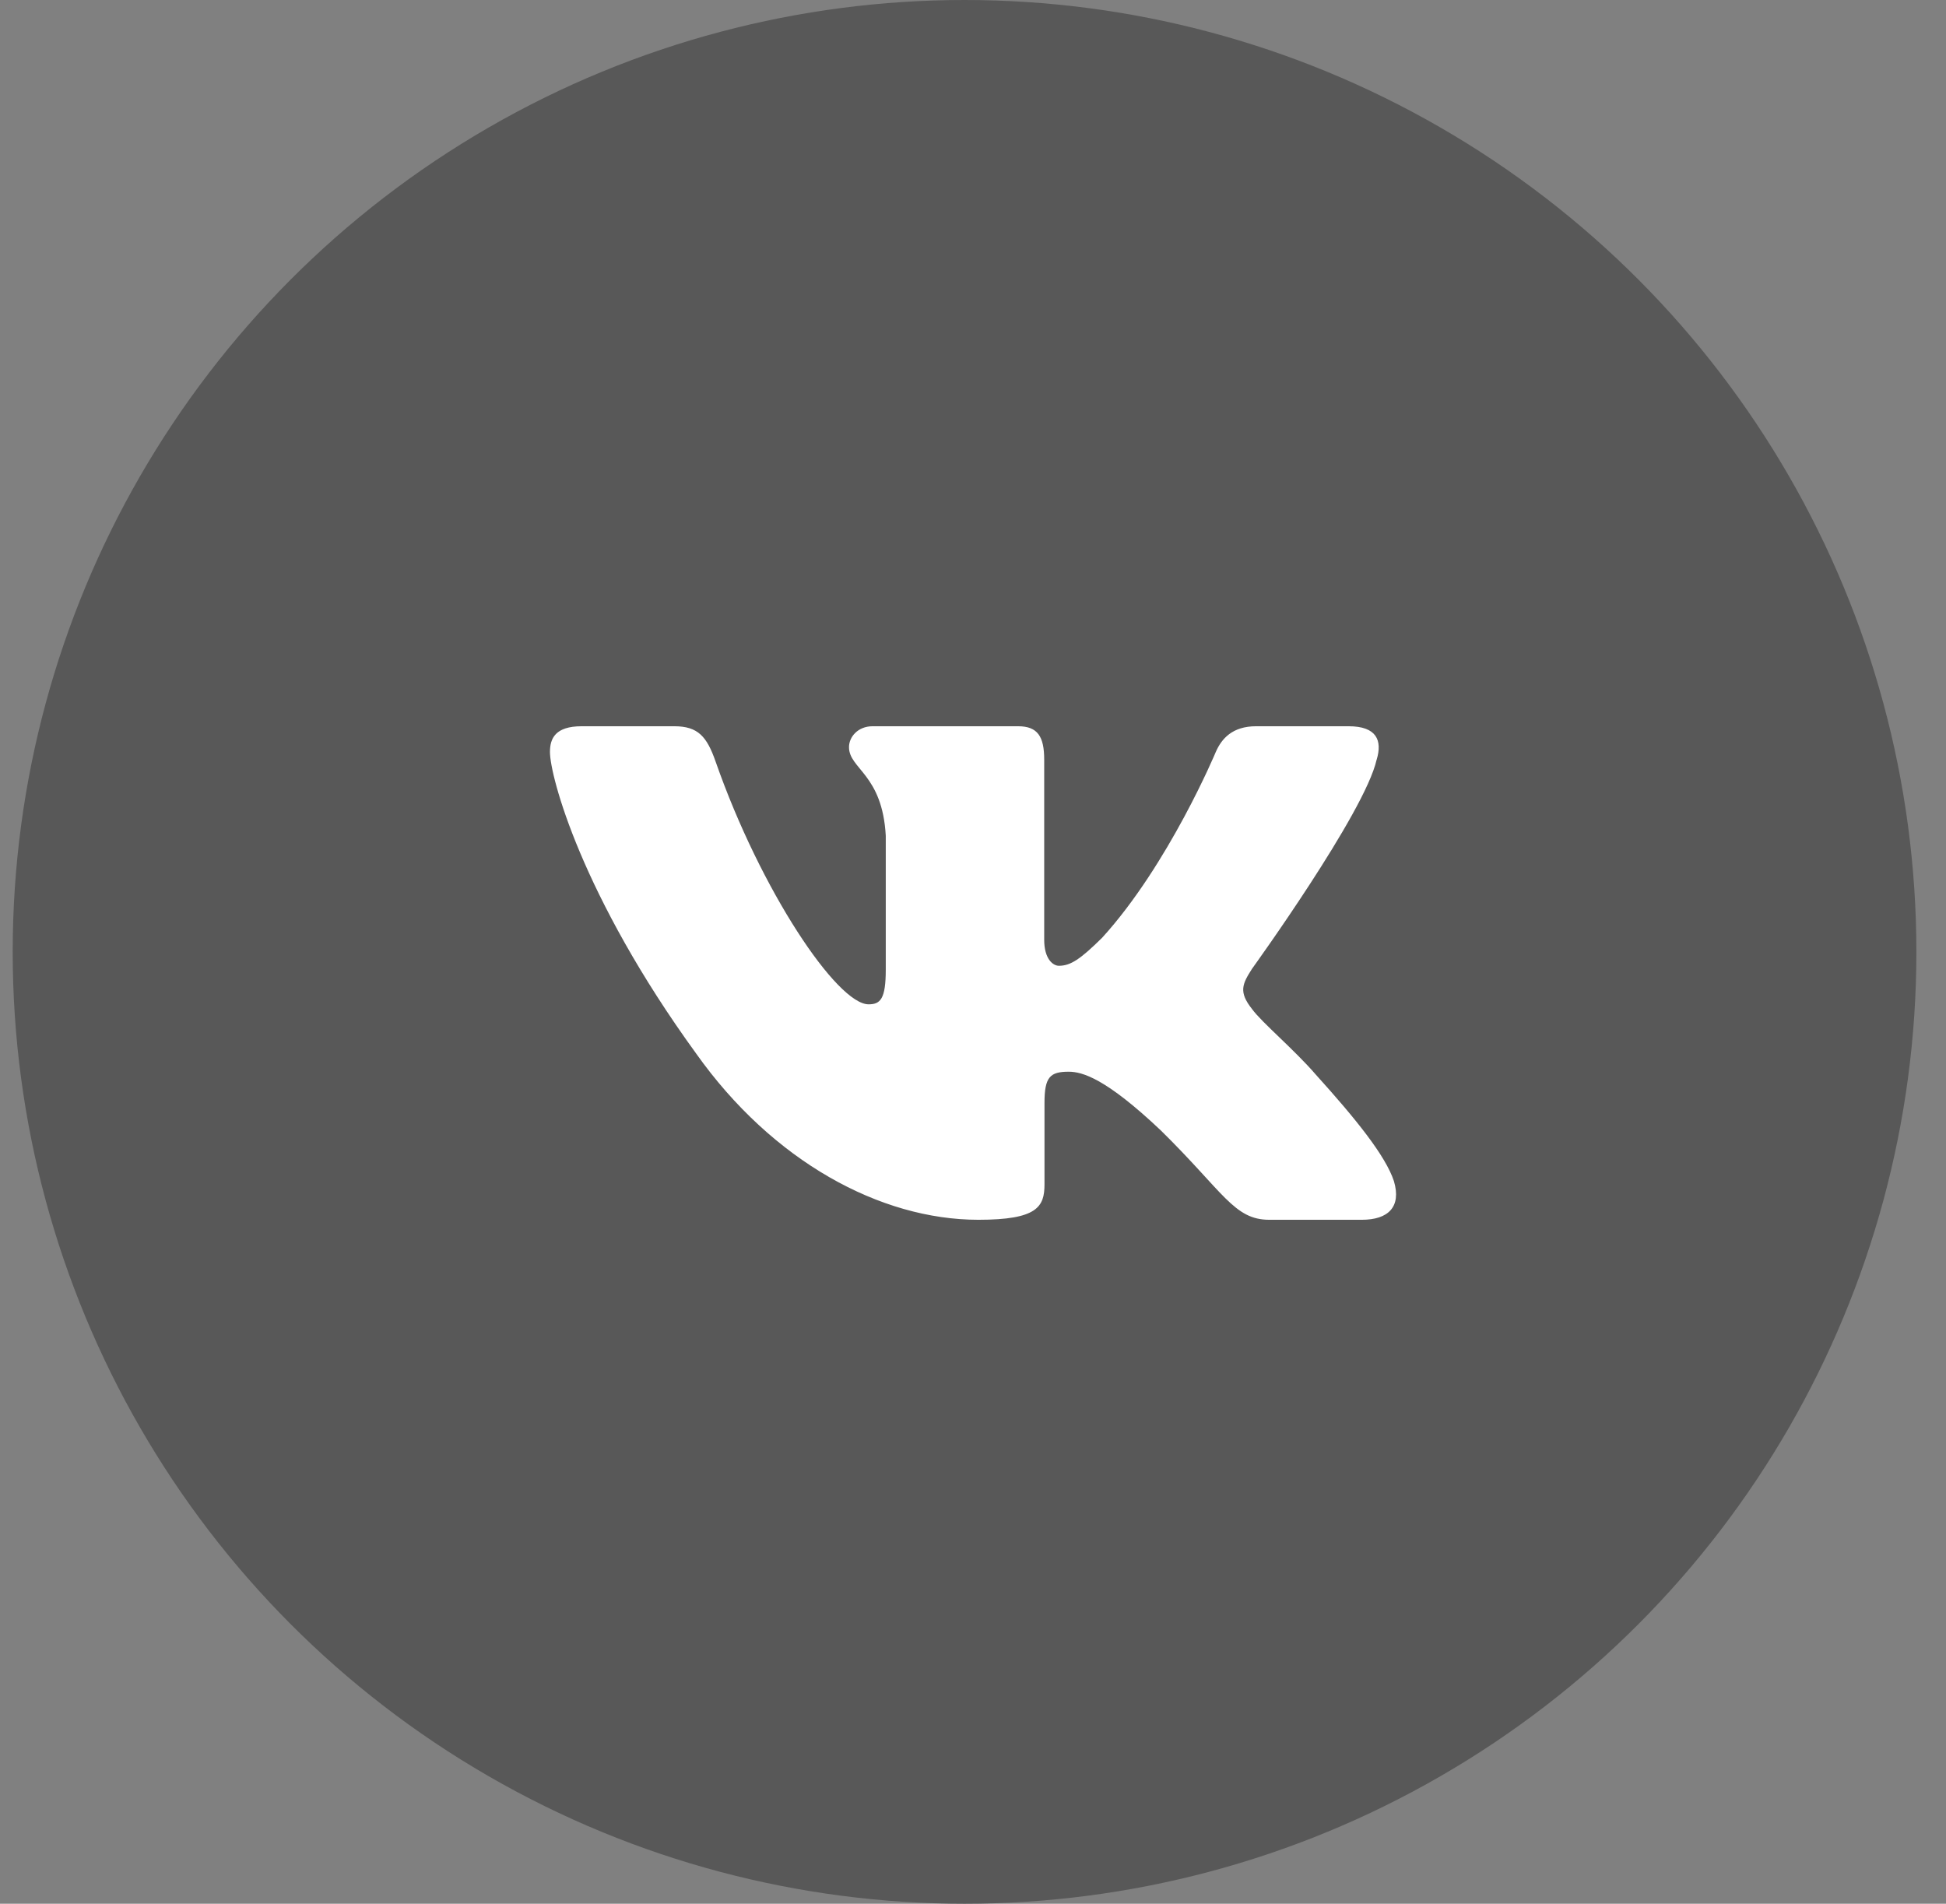
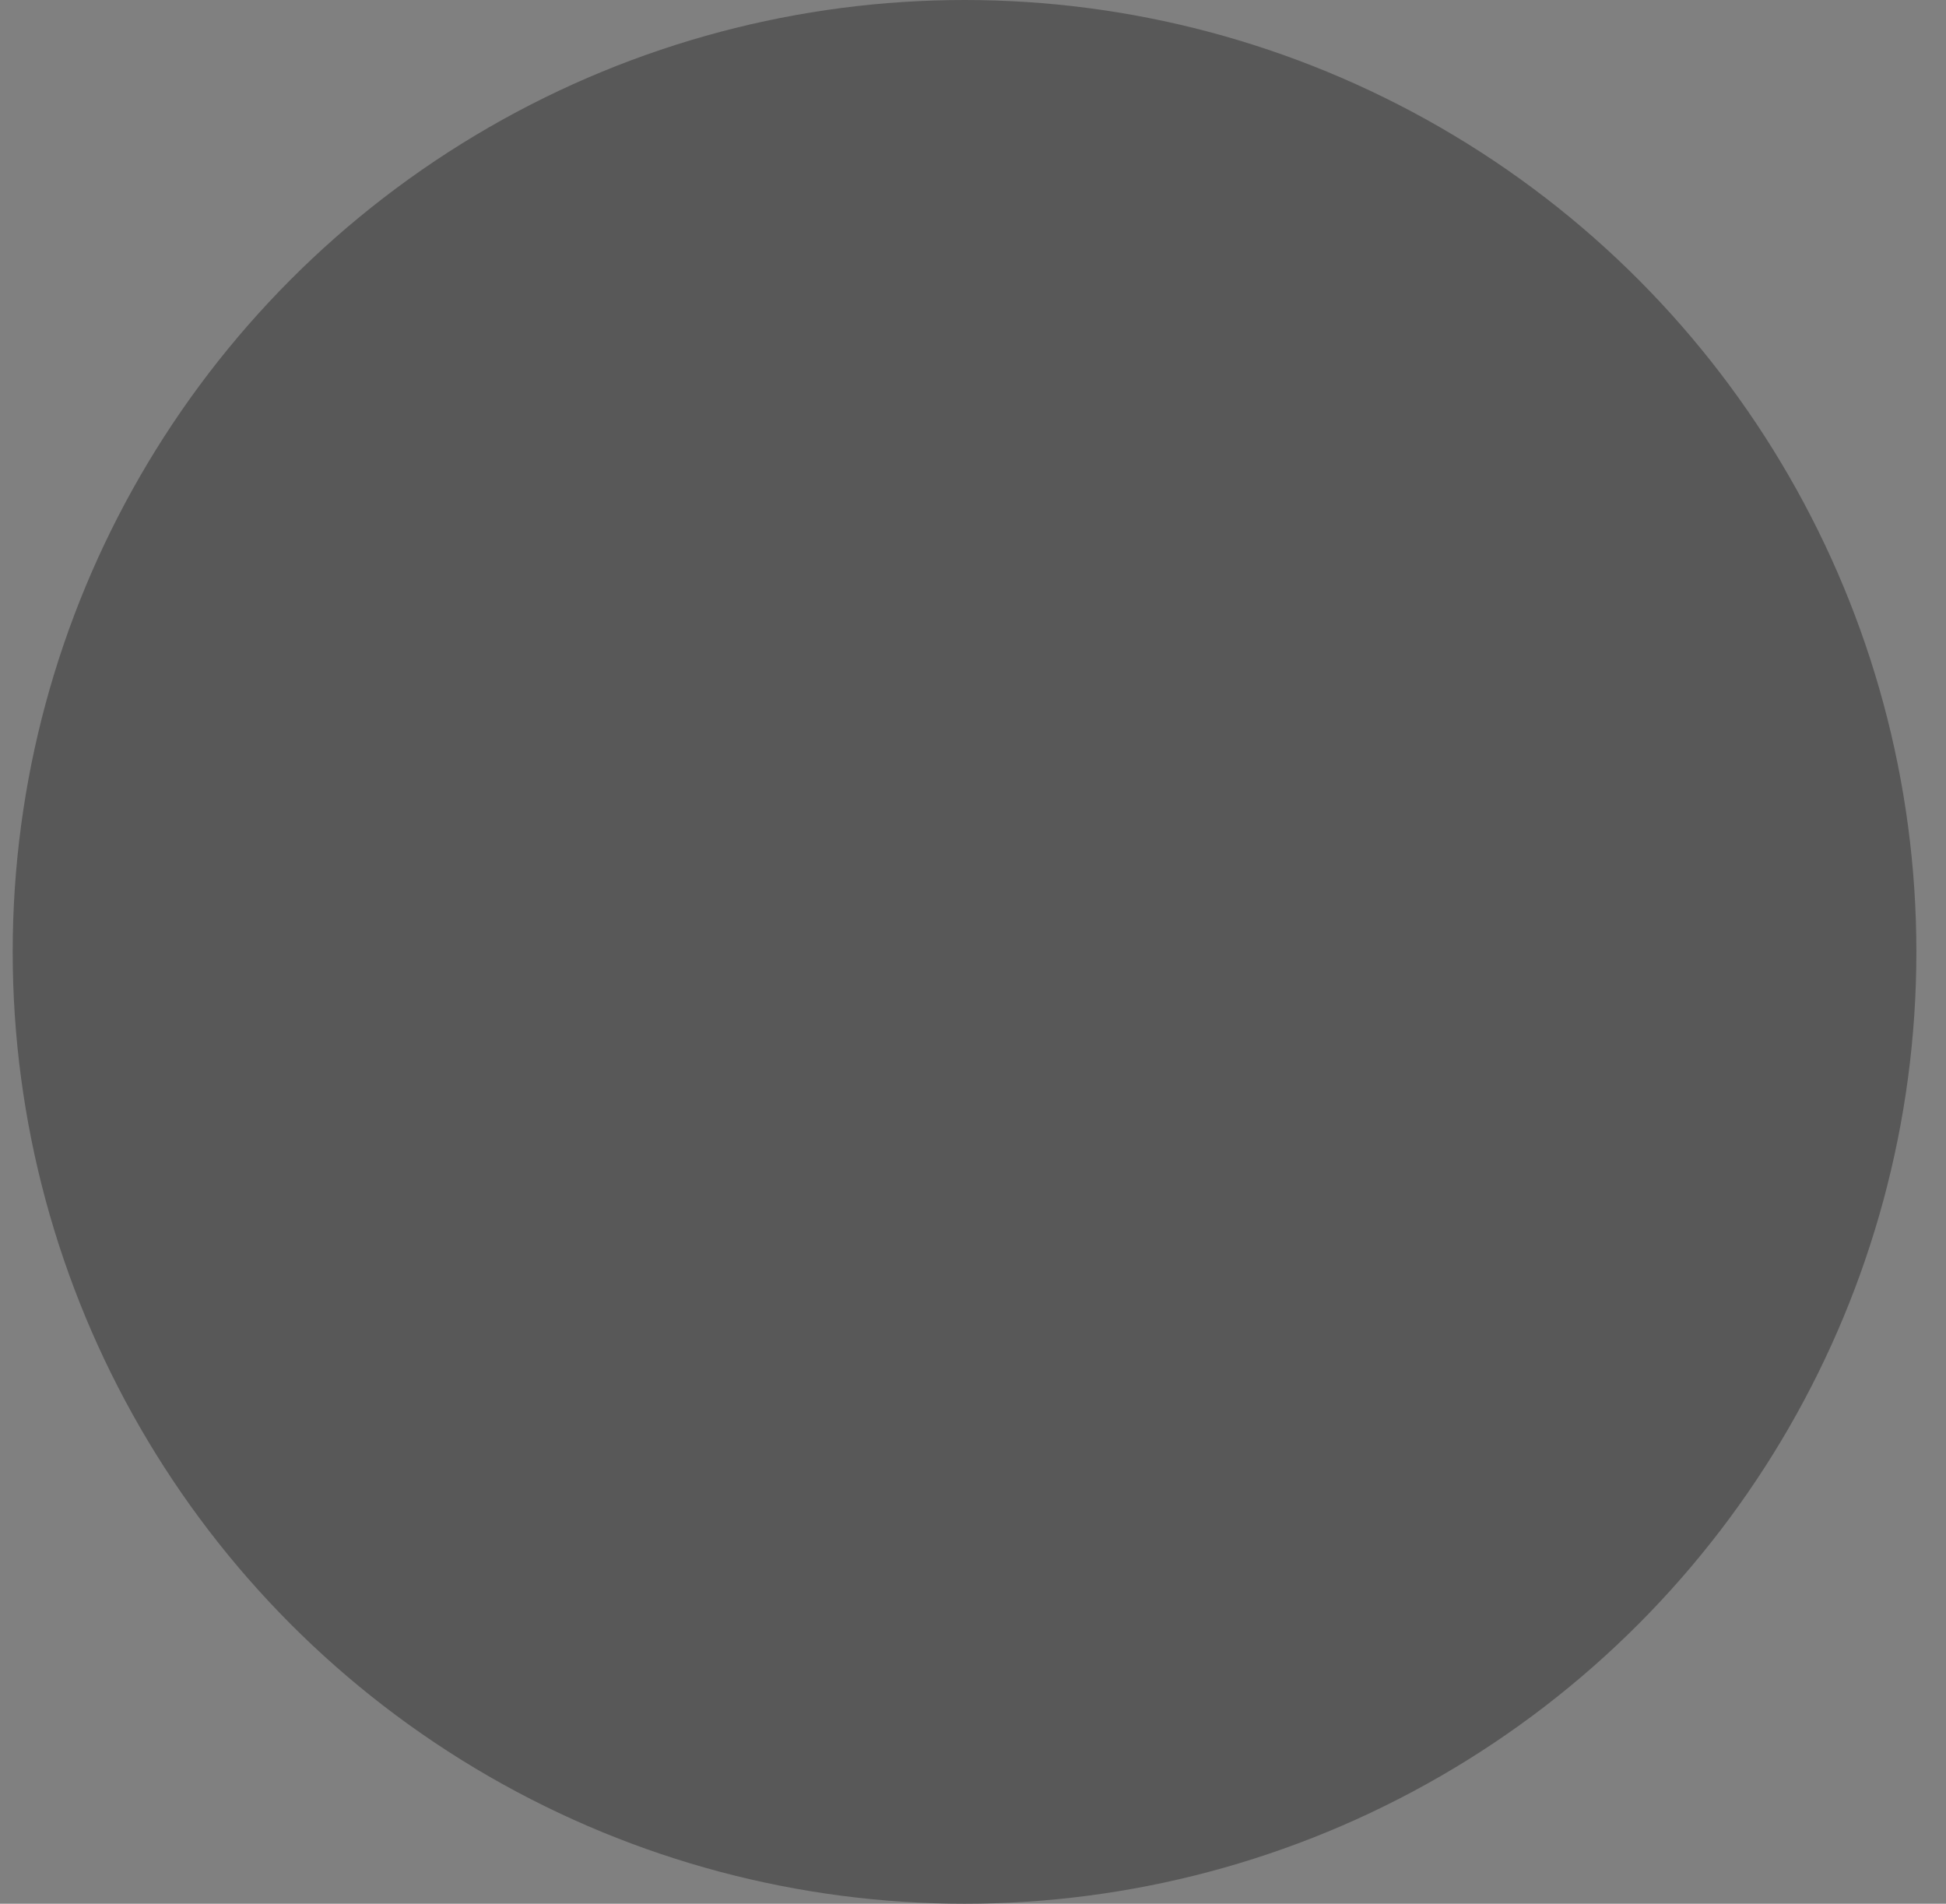
<svg xmlns="http://www.w3.org/2000/svg" width="46" height="45" viewBox="0 0 46 45" fill="none">
  <rect x="0" y="0" width="46" height="45" fill="#808080" stroke="none" />
  <circle cx="22.8" cy="22.5" r="22.5" fill="#585858" />
  <g clip-path="url(#clip0_8_45)">
-     <path fill-rule="evenodd" clip-rule="evenodd" d="M32.542 17.957C32.68 17.502 32.542 17.167 31.879 17.167H29.692C29.135 17.167 28.878 17.456 28.739 17.775C28.739 17.775 27.627 20.438 26.051 22.168C25.541 22.67 25.309 22.829 25.031 22.829C24.892 22.829 24.683 22.67 24.683 22.214V17.957C24.683 17.41 24.529 17.167 24.066 17.167H20.626C20.278 17.167 20.069 17.42 20.069 17.661C20.069 18.178 20.858 18.298 20.938 19.755V22.92C20.938 23.614 20.811 23.74 20.532 23.74C19.791 23.74 17.987 21.064 16.916 18.003C16.708 17.407 16.498 17.167 15.939 17.167H13.75C13.125 17.167 13 17.456 13 17.775C13 18.343 13.742 21.167 16.454 24.901C18.262 27.451 20.808 28.833 23.128 28.833C24.518 28.833 24.69 28.527 24.69 27.997V26.07C24.69 25.456 24.822 25.333 25.262 25.333C25.587 25.333 26.143 25.493 27.442 26.723C28.925 28.18 29.169 28.833 30.004 28.833H32.192C32.817 28.833 33.13 28.527 32.95 27.92C32.752 27.317 32.043 26.441 31.104 25.402C30.594 24.81 29.829 24.172 29.597 23.853C29.273 23.444 29.365 23.262 29.597 22.898C29.597 22.898 32.263 19.209 32.541 17.957" fill="white" />
-   </g>
+     </g>
  <defs>
    <clipPath id="clip0_8_45">
-       <rect width="20" height="20" fill="white" transform="translate(13 13)" />
-     </clipPath>
+       </clipPath>
  </defs>
</svg>